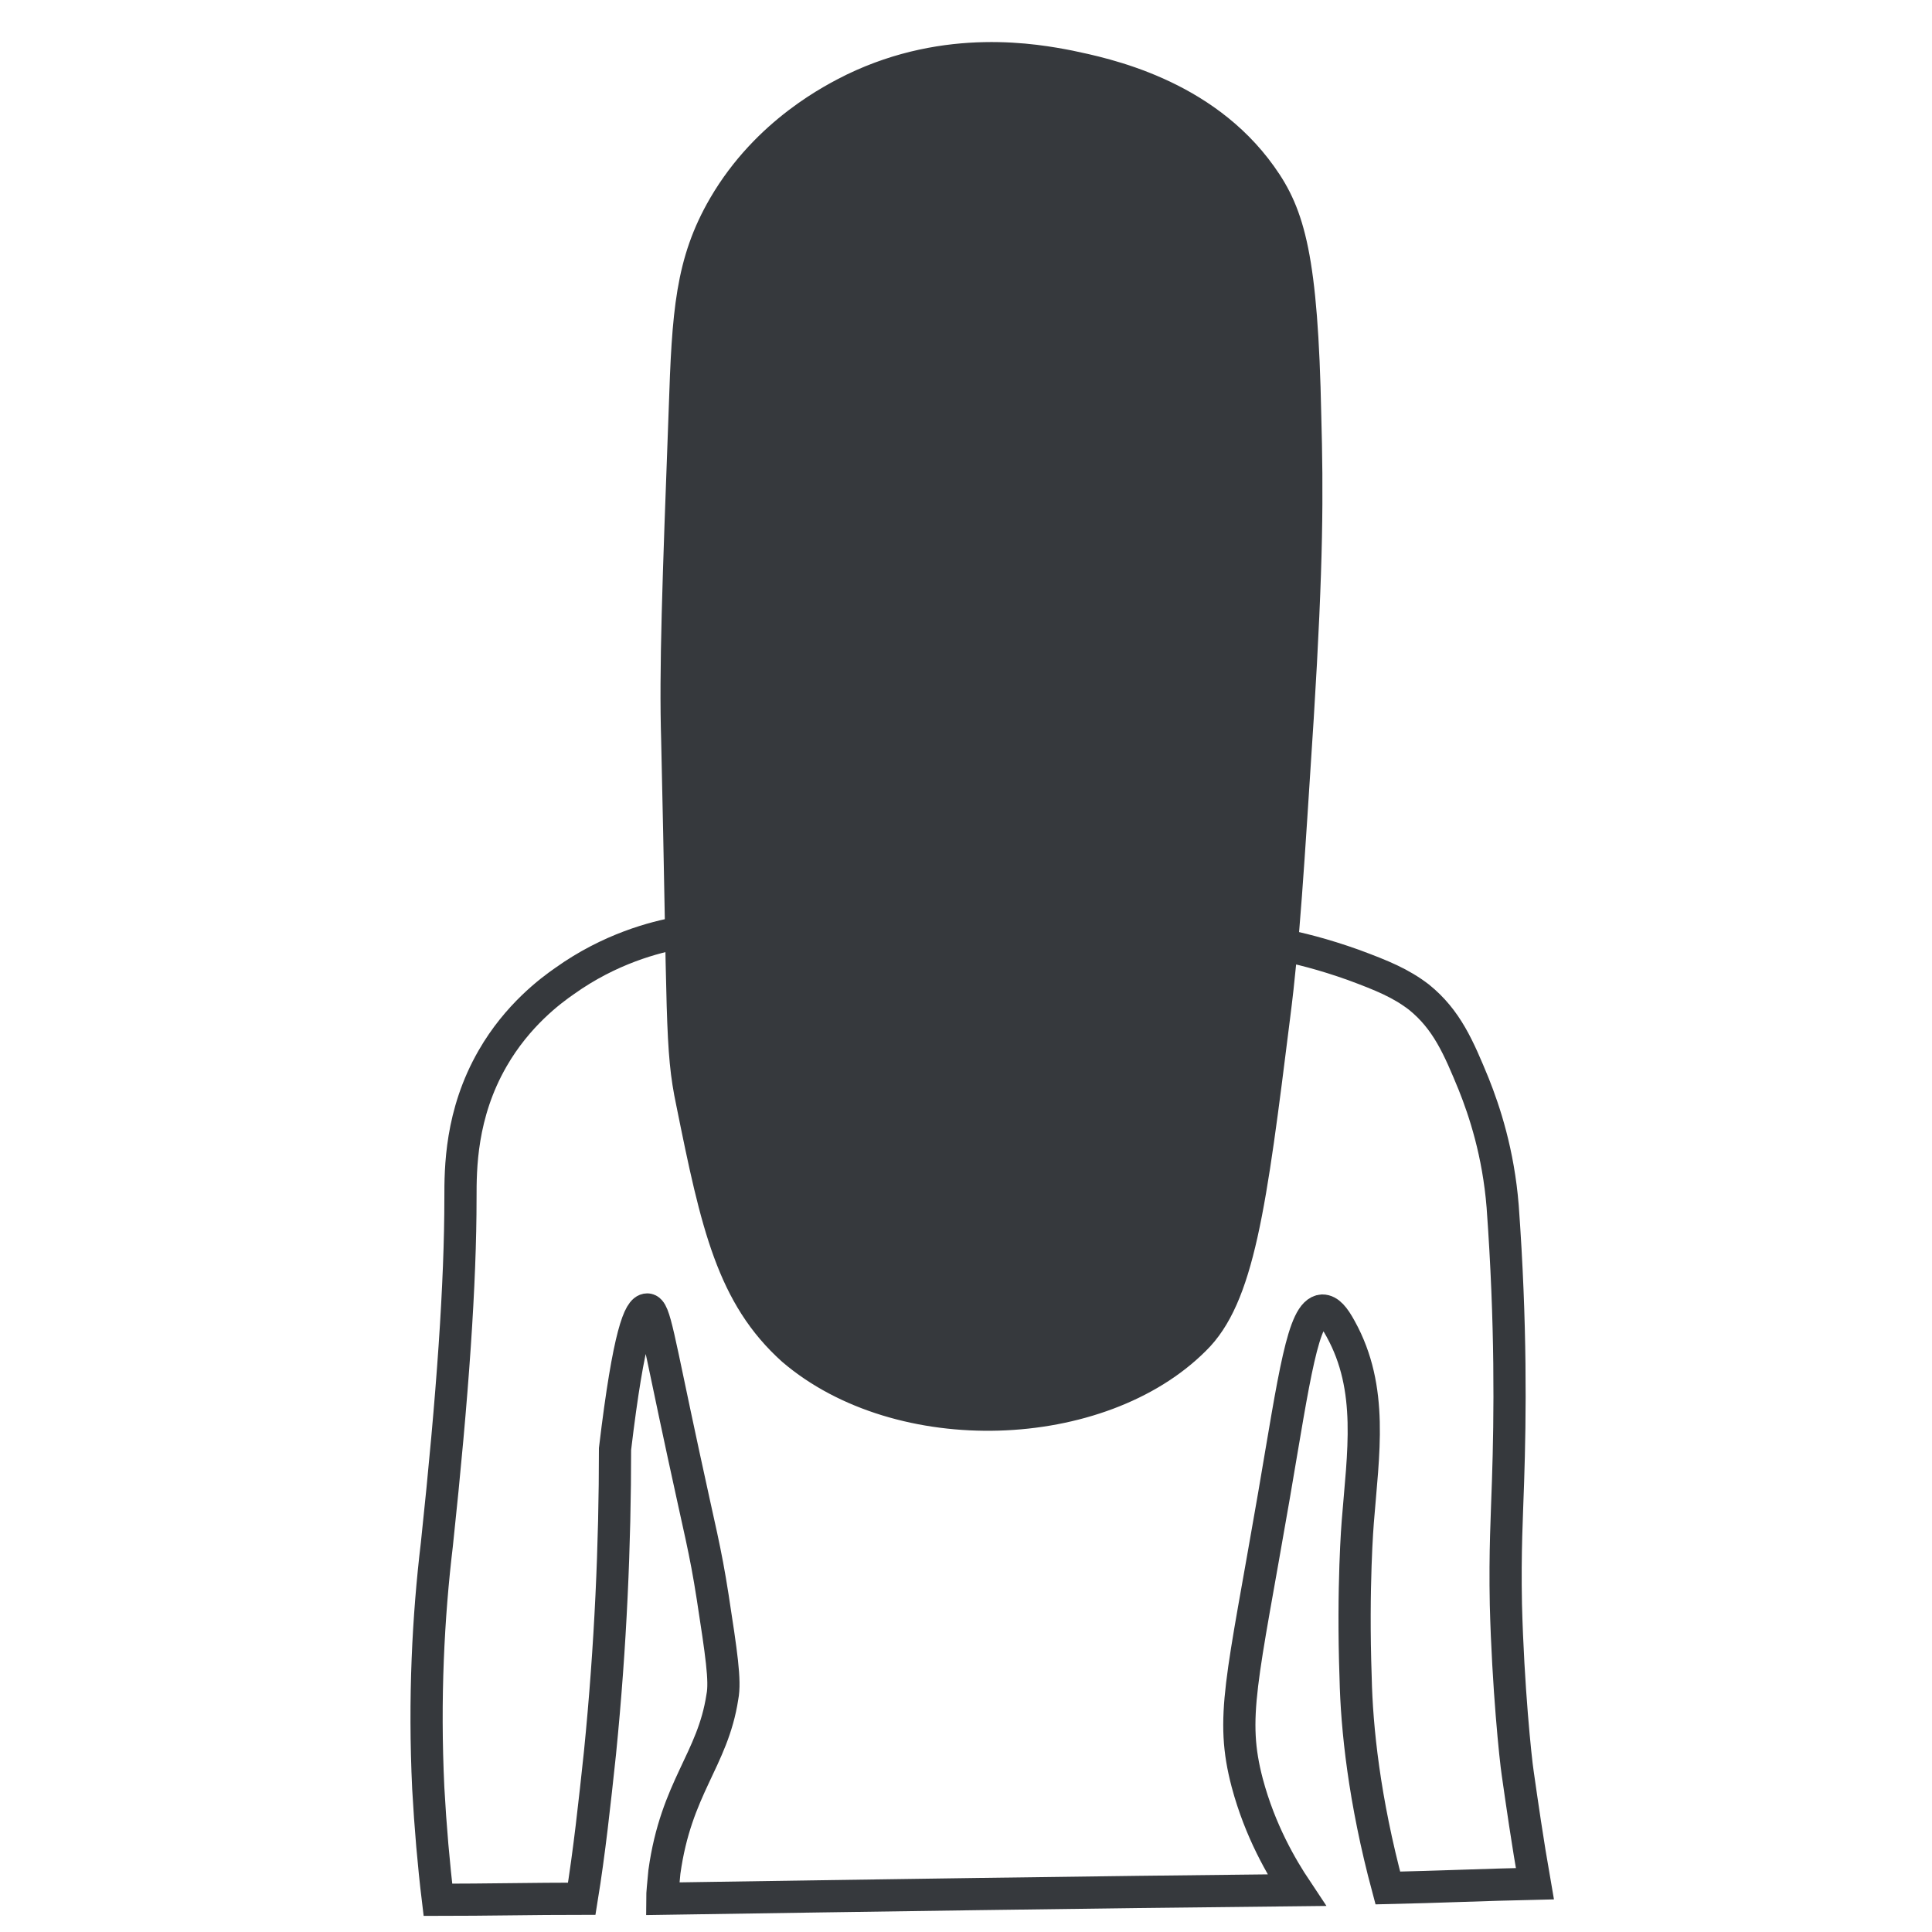
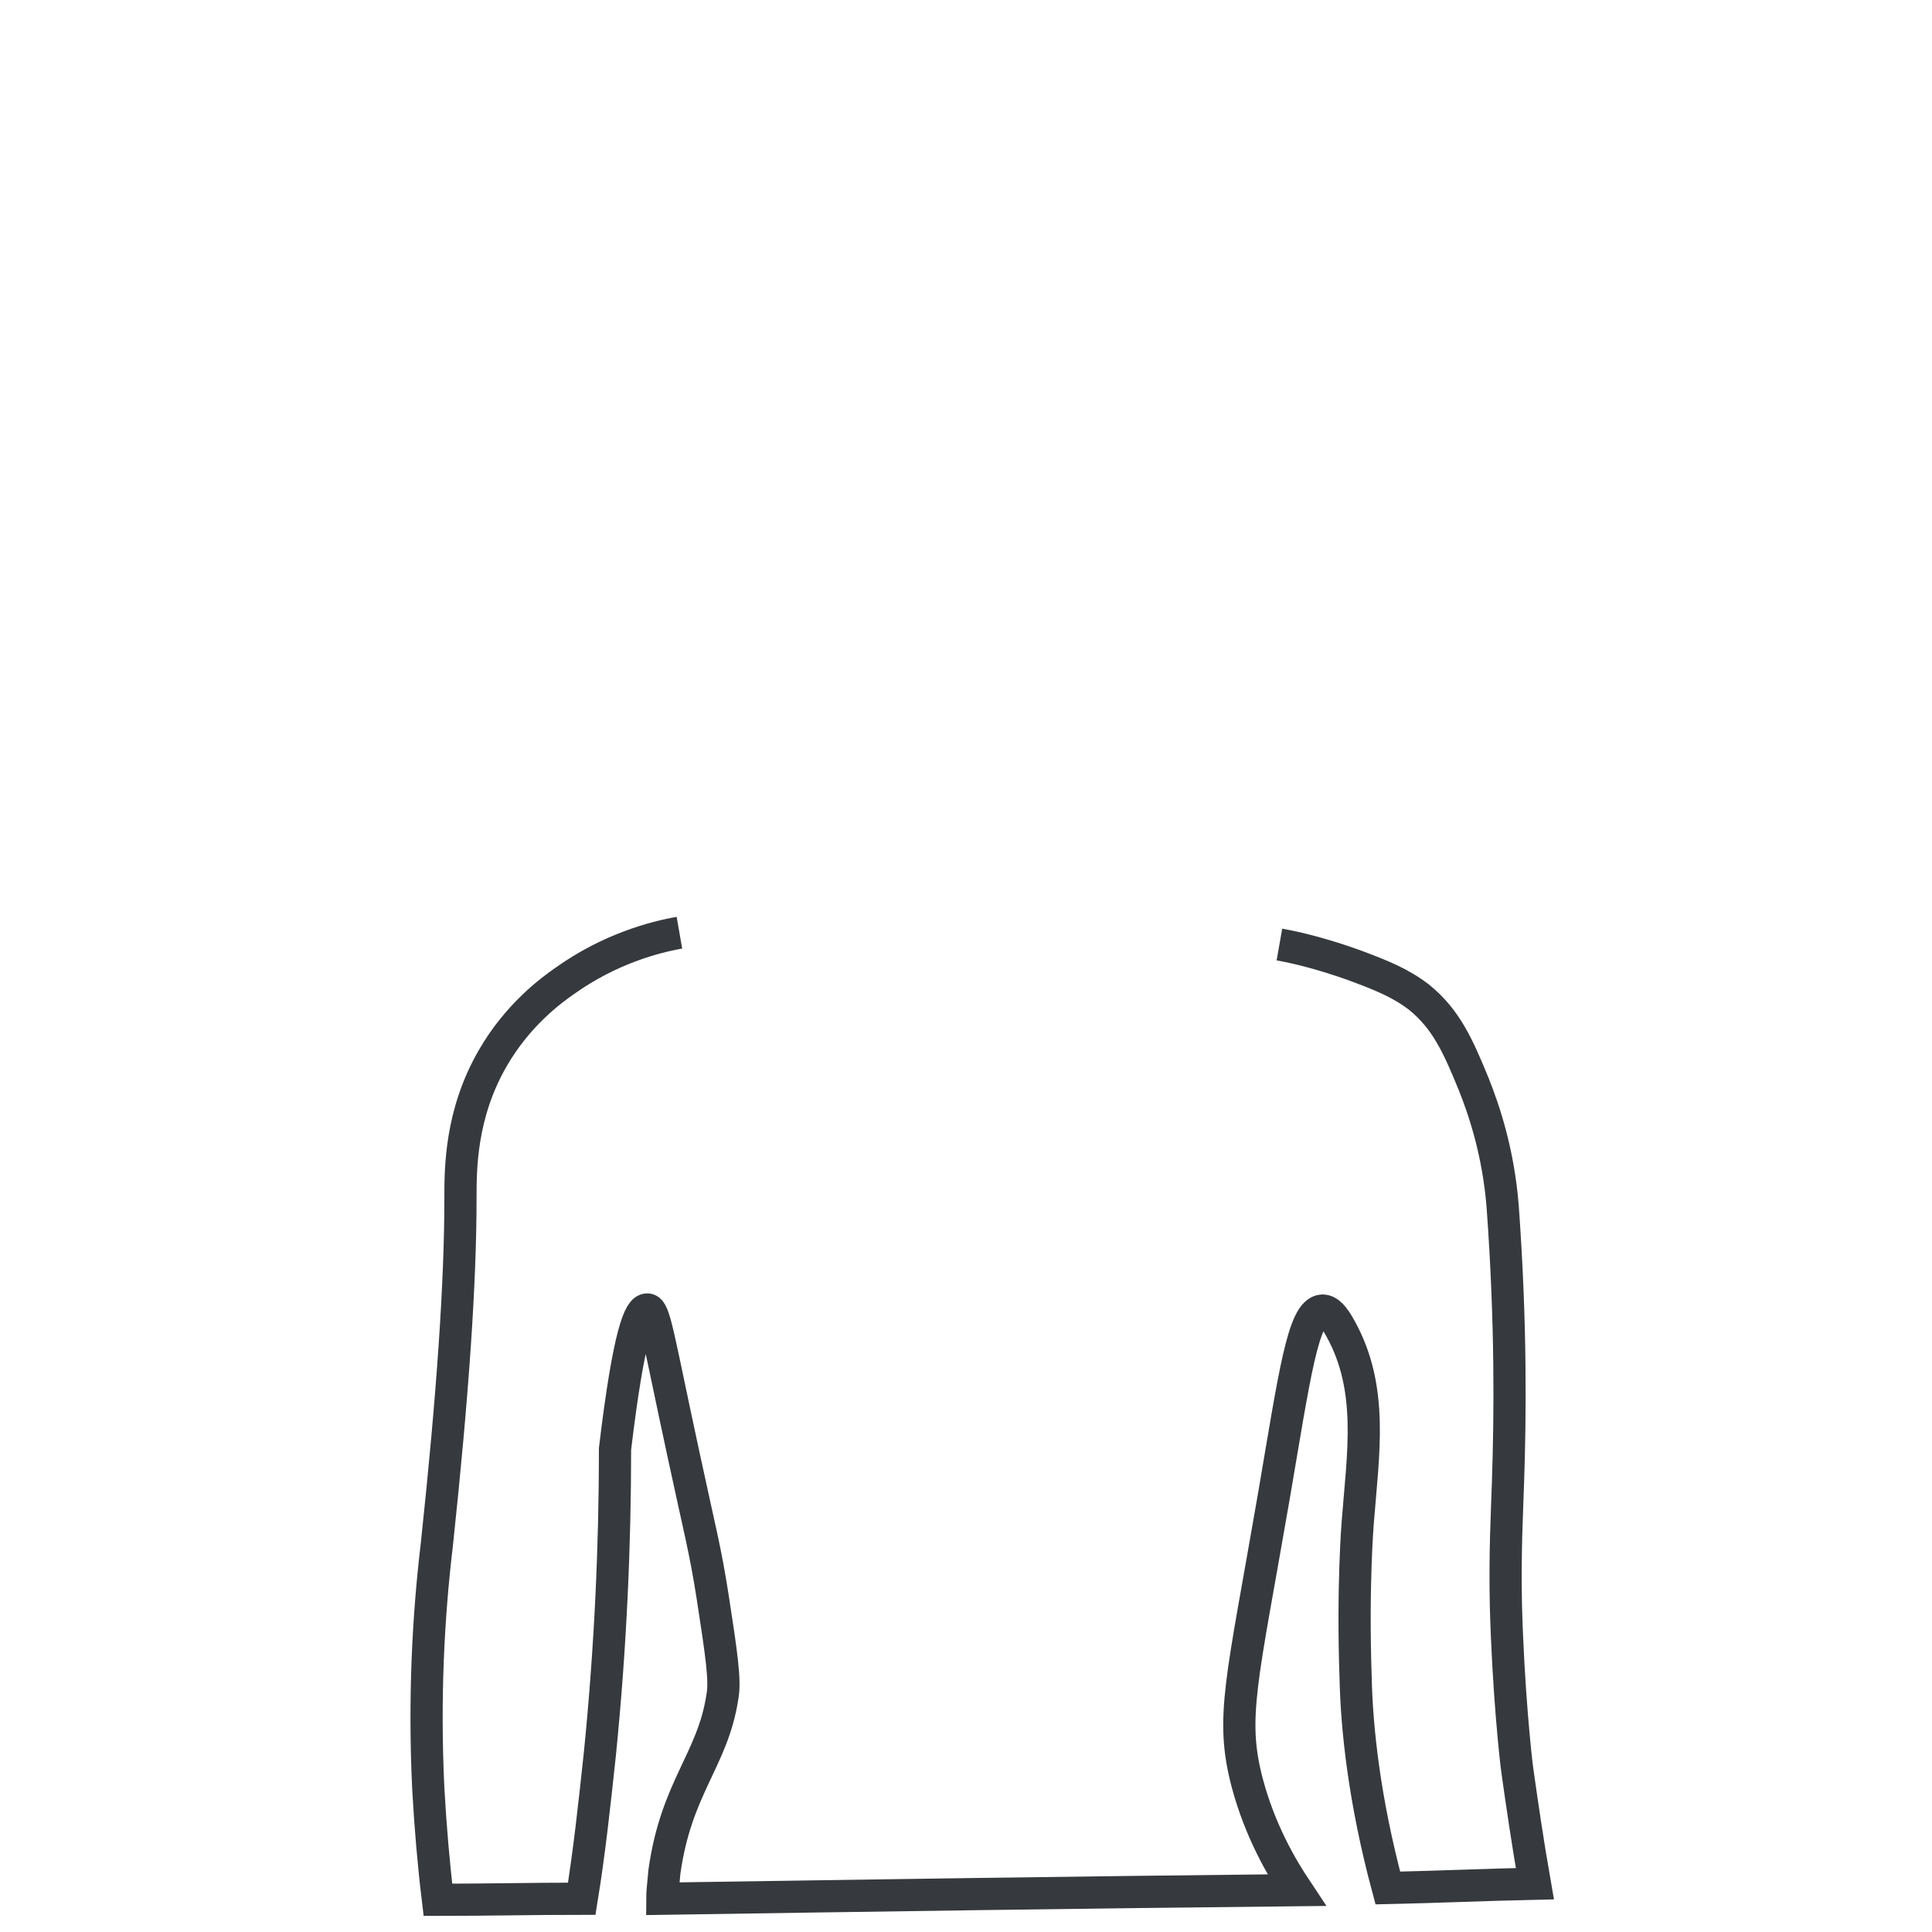
<svg xmlns="http://www.w3.org/2000/svg" version="1.1" id="Layer_1" x="0px" y="0px" viewBox="0 0 180 180" style="enable-background:new 0 0 180 180;" xml:space="preserve">
  <style type="text/css"> .st0{fill:#36393D;stroke:#36393D;stroke-miterlimit:10;} .st1{fill:none;stroke:#36393D;stroke-width:3;stroke-miterlimit:10;} </style>
-   <path class="st0" d="M63.5,102.9c-1.1-5.2-0.8-8.1-1.4-33.9c-0.2-6.6,0.1-14.6,0.7-30.8c0.3-9.1,0.6-14,3.8-19.5 c4.2-7.2,10.7-10.4,12.5-11.3c9.1-4.4,17.6-2.8,20.7-2.2c3.3,0.7,12.8,2.6,18.5,10.6c2.8,3.9,4,8.2,4.3,22.9 c0.2,7.2,0.2,13.7-0.7,28.2c-0.9,13.9-1.3,20.9-2.2,27.9c-2.2,17.6-3.3,26.4-7.7,30.7c-9.2,9.2-28.4,9.9-38.8,1 C67.3,121.2,65.8,114.3,63.5,102.9z" />
  <path class="st1" d="M63.3,86.9c-2.3,0.4-6.5,1.5-10.7,4.5c-1.3,0.9-4.4,3.2-6.7,7.2c-3,5.2-3,10.3-3,13c0,7.9-0.7,18.2-2.2,32.3 c-0.8,6.7-1.2,14.3-0.8,22.7c0.2,3.6,0.5,7.1,0.9,10.4c4.5,0,8.9-0.1,13.4-0.1c0.7-4.3,1.2-8.9,1.7-13.6c1-10,1.4-19.5,1.4-28.3 c1.3-10.9,2.3-13,3-13c0.7,0,1,2.5,3.4,13.6c1.5,7,2,8.7,2.7,13.2c0.8,5.2,1.2,7.8,0.9,9.3c-0.9,5.9-4.3,8.4-5.4,16.3 c-0.1,1.1-0.2,2-0.2,2.5c19.7-0.3,39.4-0.6,59.1-0.8c-1.4-2.1-3.4-5.5-4.6-10c-1.6-6.1-0.5-9.4,2.5-26.8c1.9-11.1,2.7-17.1,4.5-17.2 c0.6,0,1.1,0.6,1.7,1.7c3.1,5.6,2.1,11.6,1.6,18c0,0-0.5,6-0.2,14.5c0.1,4.7,0.8,11.4,3,19.6c4.6-0.1,9.1-0.3,13.7-0.4 c-0.7-4-1.2-7.5-1.6-10.3c-0.2-1.3-0.9-8-1.1-15.7c-0.1-5,0.1-8.3,0.2-11.5c0.2-6,0.3-14.6-0.5-25.6c-0.4-5-1.7-8.9-2.7-11.4 c-1.4-3.4-2.5-6-5.1-8.1c-1.7-1.3-3.4-2-6.1-3c-2.8-1-5.2-1.6-6.9-1.9" />
</svg>